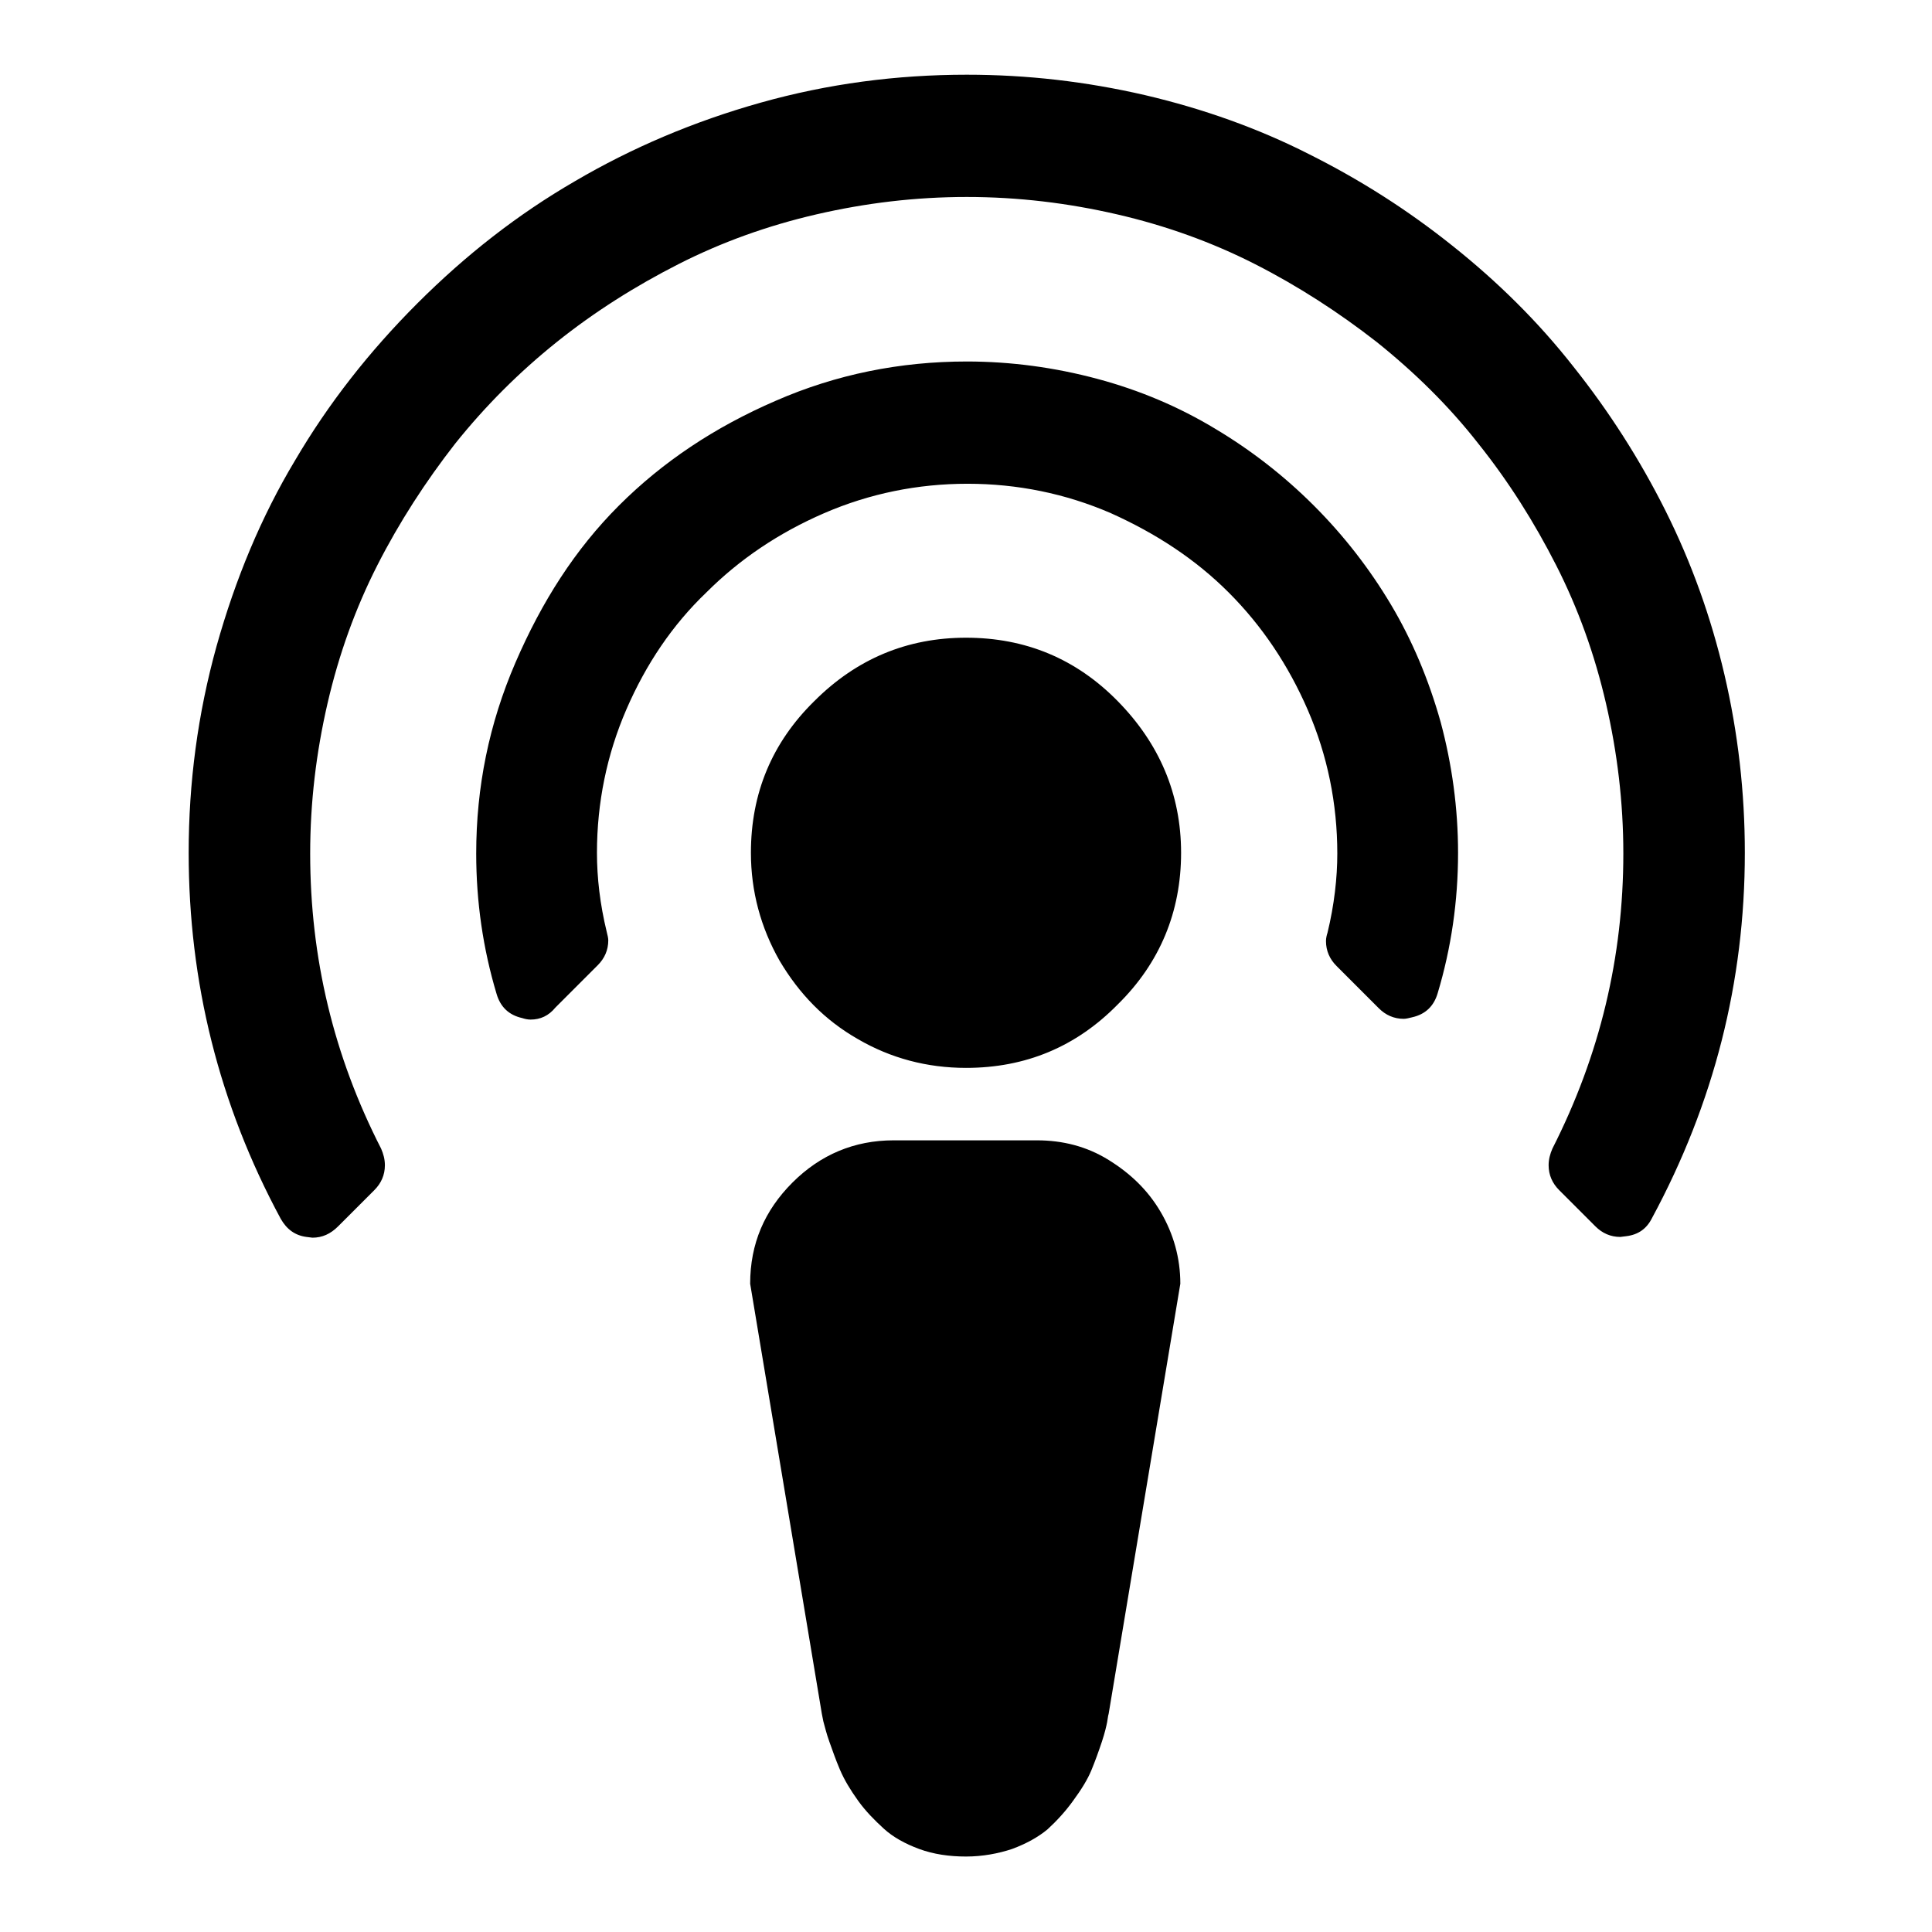
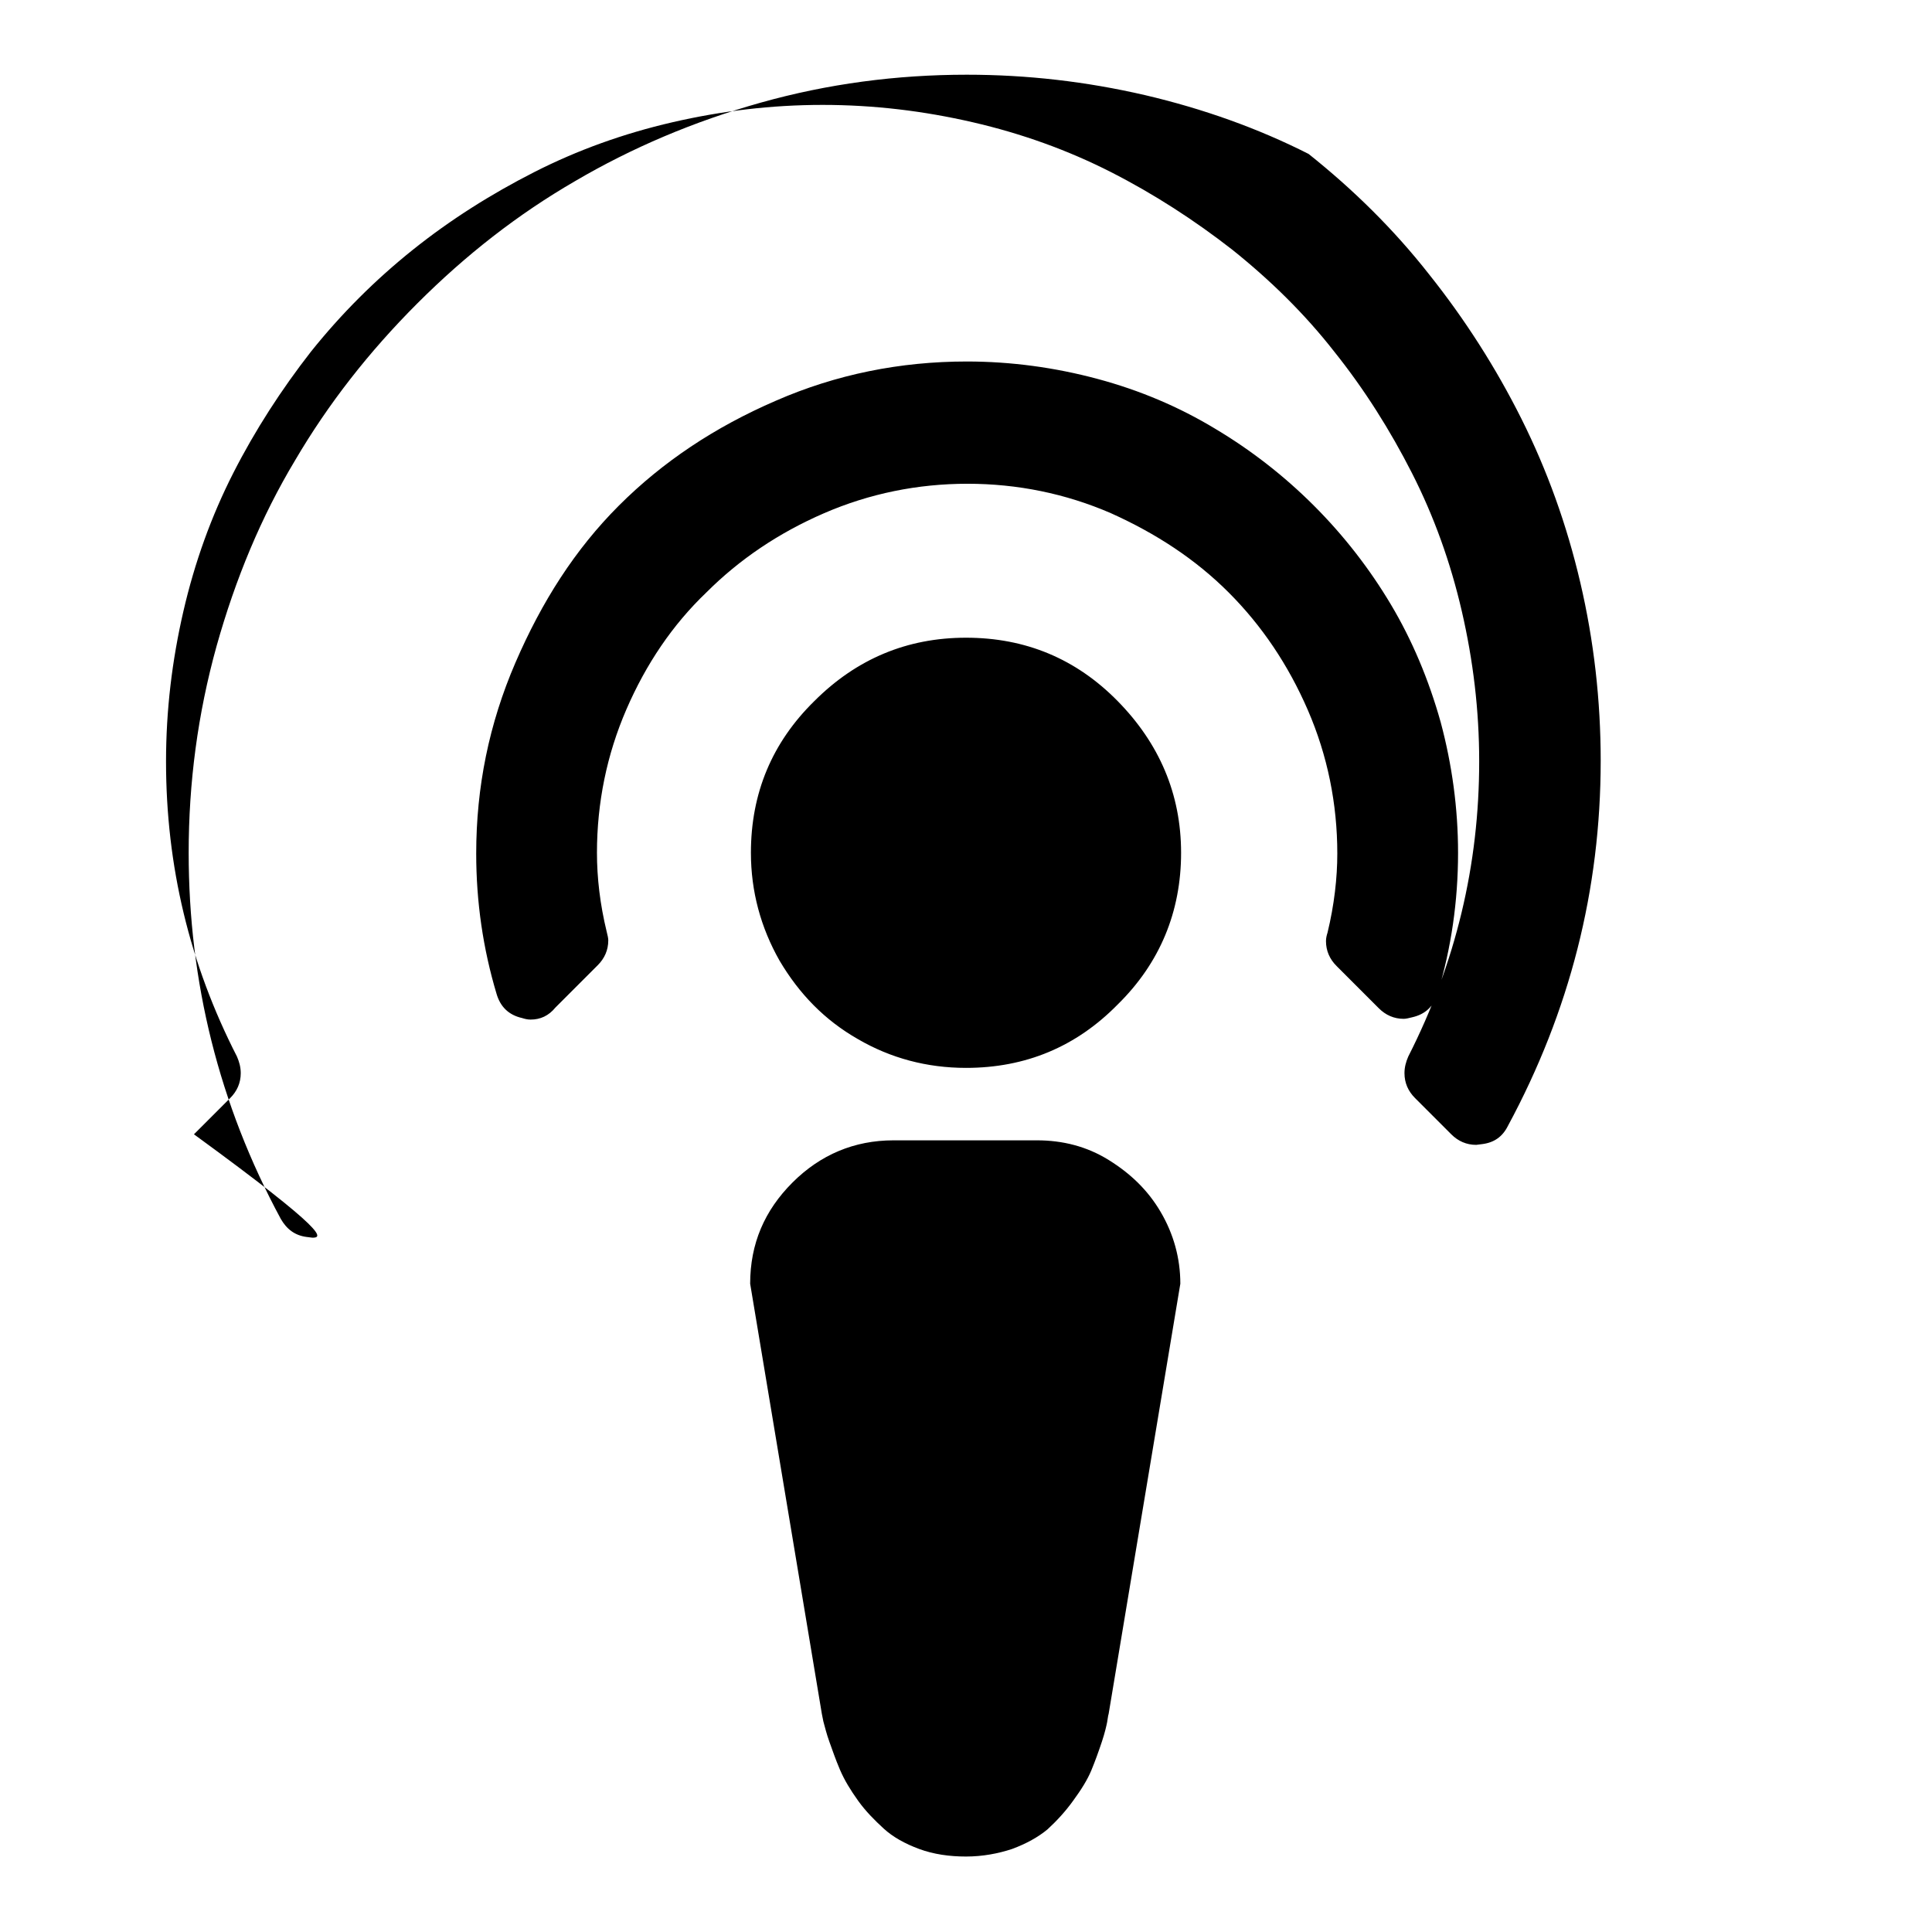
<svg xmlns="http://www.w3.org/2000/svg" version="1.1" x="0px" y="0px" viewBox="0 0 256 256" enable-background="new 0 0 256 256" xml:space="preserve">
  <g>
    <g>
      <g>
-         <path fill="#000000" d="M41.4,164l-0.8-0.1c-1.5-0.2-2.6-1-3.4-2.4C29,146.3,25,130.1,25,113c0-9.3,1.2-18.4,3.7-27.4c2.5-8.9,5.9-17.1,10.4-24.6c4.4-7.5,9.8-14.4,16.2-20.8c6.4-6.4,13.3-11.8,20.9-16.2c7.5-4.4,15.7-7.9,24.6-10.4c8.9-2.5,18-3.7,27.3-3.7c8,0,15.8,0.9,23.6,2.7c7.7,1.8,15,4.4,21.7,7.8c6.8,3.4,13.1,7.4,19.1,12.2c5.9,4.7,11.3,10,16,16c4.7,5.9,8.8,12.3,12.2,19.1c3.4,6.8,6,14,7.8,21.7s2.7,15.6,2.7,23.6c0,17.1-4.1,33.2-12.3,48.4c-0.7,1.4-1.8,2.2-3.4,2.4l-0.8,0.1c-1.3,0-2.4-0.5-3.3-1.4l-4.8-4.8c-0.9-0.9-1.4-2-1.4-3.3c0-0.8,0.2-1.5,0.5-2.2c6.3-12.4,9.4-25.4,9.4-39.1c0-6.8-0.8-13.4-2.3-19.9c-1.5-6.5-3.7-12.6-6.6-18.3c-2.9-5.7-6.3-11.1-10.3-16.1c-3.9-5-8.5-9.5-13.5-13.5c-5-3.9-10.4-7.4-16.1-10.3c-5.7-2.9-11.8-5.1-18.3-6.6c-6.5-1.5-13.1-2.3-19.9-2.3c-6.8,0-13.4,0.8-19.9,2.3c-6.5,1.5-12.6,3.7-18.3,6.6c-5.7,2.9-11.1,6.3-16.1,10.3s-9.5,8.5-13.5,13.5c-3.9,5-7.4,10.4-10.3,16.1c-2.9,5.7-5.1,11.8-6.6,18.3s-2.3,13.1-2.3,19.9c0,13.8,3.1,26.8,9.4,39.1c0.3,0.7,0.5,1.4,0.5,2.2c0,1.3-0.5,2.4-1.4,3.3l-4.8,4.8C43.8,163.5,42.7,164,41.4,164z M70.3,135.1c-0.4,0-0.8-0.1-1.1-0.2c-1.8-0.4-2.9-1.5-3.4-3.2c-1.8-6-2.7-12.2-2.7-18.6c0-8.8,1.7-17.2,5.2-25.3S76.2,72.8,82,67c5.8-5.8,12.7-10.4,20.8-13.9c8-3.5,16.5-5.2,25.3-5.2c5.9,0,11.7,0.8,17.3,2.3c5.6,1.5,10.8,3.7,15.6,6.6c4.7,2.8,9.1,6.2,13.1,10.2c4,4,7.4,8.4,10.2,13.1c2.8,4.7,5,9.9,6.6,15.6c1.5,5.6,2.3,11.4,2.3,17.3c0,6.4-0.9,12.6-2.7,18.6c-0.5,1.7-1.6,2.8-3.4,3.2c-0.4,0.1-0.8,0.2-1.1,0.2c-1.3,0-2.4-0.5-3.3-1.4l-5.6-5.6c-0.9-0.9-1.4-2-1.4-3.3c0-0.4,0.1-0.8,0.2-1.1c0.9-3.7,1.3-7.3,1.3-10.5c0-6.6-1.3-13-3.9-19c-2.6-6-6.1-11.2-10.5-15.6c-4.4-4.4-9.6-7.8-15.6-10.5c-6-2.6-12.4-3.9-19-3.9c-6.6,0-13,1.3-19,3.9c-6,2.6-11.2,6.1-15.6,10.5C89.1,82.8,85.6,88,83,94c-2.6,6-3.9,12.4-3.9,19c0,3.3,0.4,6.8,1.3,10.5c0.1,0.4,0.2,0.8,0.2,1.1c0,1.3-0.5,2.4-1.4,3.3l-5.6,5.6C72.7,134.6,71.6,135.1,70.3,135.1z M128,141.5c-5.2,0-10-1.3-14.3-3.8c-4.4-2.5-7.8-6-10.4-10.4c-2.5-4.4-3.8-9.2-3.8-14.3c0-7.9,2.8-14.6,8.4-20.1c5.6-5.6,12.3-8.4,20.1-8.4c7.9,0,14.6,2.8,20.1,8.4s8.4,12.3,8.4,20.1c0,7.8-2.8,14.6-8.4,20.1C142.6,138.7,135.9,141.5,128,141.5z M128,246c-2.2,0-4.3-0.3-6.2-1c-1.9-0.7-3.5-1.6-4.7-2.7s-2.4-2.3-3.4-3.7s-1.8-2.7-2.4-4.1c-0.6-1.4-1-2.6-1.4-3.7c-0.4-1.1-0.6-2-0.8-2.7l-0.2-1l-9.5-57c0-5.3,1.9-9.7,5.6-13.4c3.7-3.7,8.2-5.6,13.4-5.6h19c3.4,0,6.6,0.8,9.5,2.6s5.2,4,6.9,6.9c1.7,2.9,2.6,6.1,2.6,9.5l-9.5,57c-0.1,0.3-0.1,0.6-0.2,1.1c-0.1,0.5-0.3,1.4-0.7,2.6s-0.9,2.6-1.4,3.8c-0.5,1.2-1.3,2.5-2.4,4c-1,1.4-2.2,2.7-3.4,3.8c-1.2,1-2.8,1.9-4.7,2.6C132.3,245.6,130.2,246,128,246z" />
+         <path fill="#000000" d="M41.4,164l-0.8-0.1c-1.5-0.2-2.6-1-3.4-2.4C29,146.3,25,130.1,25,113c0-9.3,1.2-18.4,3.7-27.4c2.5-8.9,5.9-17.1,10.4-24.6c4.4-7.5,9.8-14.4,16.2-20.8c6.4-6.4,13.3-11.8,20.9-16.2c7.5-4.4,15.7-7.9,24.6-10.4c8.9-2.5,18-3.7,27.3-3.7c8,0,15.8,0.9,23.6,2.7c7.7,1.8,15,4.4,21.7,7.8c5.9,4.7,11.3,10,16,16c4.7,5.9,8.8,12.3,12.2,19.1c3.4,6.8,6,14,7.8,21.7s2.7,15.6,2.7,23.6c0,17.1-4.1,33.2-12.3,48.4c-0.7,1.4-1.8,2.2-3.4,2.4l-0.8,0.1c-1.3,0-2.4-0.5-3.3-1.4l-4.8-4.8c-0.9-0.9-1.4-2-1.4-3.3c0-0.8,0.2-1.5,0.5-2.2c6.3-12.4,9.4-25.4,9.4-39.1c0-6.8-0.8-13.4-2.3-19.9c-1.5-6.5-3.7-12.6-6.6-18.3c-2.9-5.7-6.3-11.1-10.3-16.1c-3.9-5-8.5-9.5-13.5-13.5c-5-3.9-10.4-7.4-16.1-10.3c-5.7-2.9-11.8-5.1-18.3-6.6c-6.5-1.5-13.1-2.3-19.9-2.3c-6.8,0-13.4,0.8-19.9,2.3c-6.5,1.5-12.6,3.7-18.3,6.6c-5.7,2.9-11.1,6.3-16.1,10.3s-9.5,8.5-13.5,13.5c-3.9,5-7.4,10.4-10.3,16.1c-2.9,5.7-5.1,11.8-6.6,18.3s-2.3,13.1-2.3,19.9c0,13.8,3.1,26.8,9.4,39.1c0.3,0.7,0.5,1.4,0.5,2.2c0,1.3-0.5,2.4-1.4,3.3l-4.8,4.8C43.8,163.5,42.7,164,41.4,164z M70.3,135.1c-0.4,0-0.8-0.1-1.1-0.2c-1.8-0.4-2.9-1.5-3.4-3.2c-1.8-6-2.7-12.2-2.7-18.6c0-8.8,1.7-17.2,5.2-25.3S76.2,72.8,82,67c5.8-5.8,12.7-10.4,20.8-13.9c8-3.5,16.5-5.2,25.3-5.2c5.9,0,11.7,0.8,17.3,2.3c5.6,1.5,10.8,3.7,15.6,6.6c4.7,2.8,9.1,6.2,13.1,10.2c4,4,7.4,8.4,10.2,13.1c2.8,4.7,5,9.9,6.6,15.6c1.5,5.6,2.3,11.4,2.3,17.3c0,6.4-0.9,12.6-2.7,18.6c-0.5,1.7-1.6,2.8-3.4,3.2c-0.4,0.1-0.8,0.2-1.1,0.2c-1.3,0-2.4-0.5-3.3-1.4l-5.6-5.6c-0.9-0.9-1.4-2-1.4-3.3c0-0.4,0.1-0.8,0.2-1.1c0.9-3.7,1.3-7.3,1.3-10.5c0-6.6-1.3-13-3.9-19c-2.6-6-6.1-11.2-10.5-15.6c-4.4-4.4-9.6-7.8-15.6-10.5c-6-2.6-12.4-3.9-19-3.9c-6.6,0-13,1.3-19,3.9c-6,2.6-11.2,6.1-15.6,10.5C89.1,82.8,85.6,88,83,94c-2.6,6-3.9,12.4-3.9,19c0,3.3,0.4,6.8,1.3,10.5c0.1,0.4,0.2,0.8,0.2,1.1c0,1.3-0.5,2.4-1.4,3.3l-5.6,5.6C72.7,134.6,71.6,135.1,70.3,135.1z M128,141.5c-5.2,0-10-1.3-14.3-3.8c-4.4-2.5-7.8-6-10.4-10.4c-2.5-4.4-3.8-9.2-3.8-14.3c0-7.9,2.8-14.6,8.4-20.1c5.6-5.6,12.3-8.4,20.1-8.4c7.9,0,14.6,2.8,20.1,8.4s8.4,12.3,8.4,20.1c0,7.8-2.8,14.6-8.4,20.1C142.6,138.7,135.9,141.5,128,141.5z M128,246c-2.2,0-4.3-0.3-6.2-1c-1.9-0.7-3.5-1.6-4.7-2.7s-2.4-2.3-3.4-3.7s-1.8-2.7-2.4-4.1c-0.6-1.4-1-2.6-1.4-3.7c-0.4-1.1-0.6-2-0.8-2.7l-0.2-1l-9.5-57c0-5.3,1.9-9.7,5.6-13.4c3.7-3.7,8.2-5.6,13.4-5.6h19c3.4,0,6.6,0.8,9.5,2.6s5.2,4,6.9,6.9c1.7,2.9,2.6,6.1,2.6,9.5l-9.5,57c-0.1,0.3-0.1,0.6-0.2,1.1c-0.1,0.5-0.3,1.4-0.7,2.6s-0.9,2.6-1.4,3.8c-0.5,1.2-1.3,2.5-2.4,4c-1,1.4-2.2,2.7-3.4,3.8c-1.2,1-2.8,1.9-4.7,2.6C132.3,245.6,130.2,246,128,246z" />
      </g>
    </g>
  </g>
</svg>